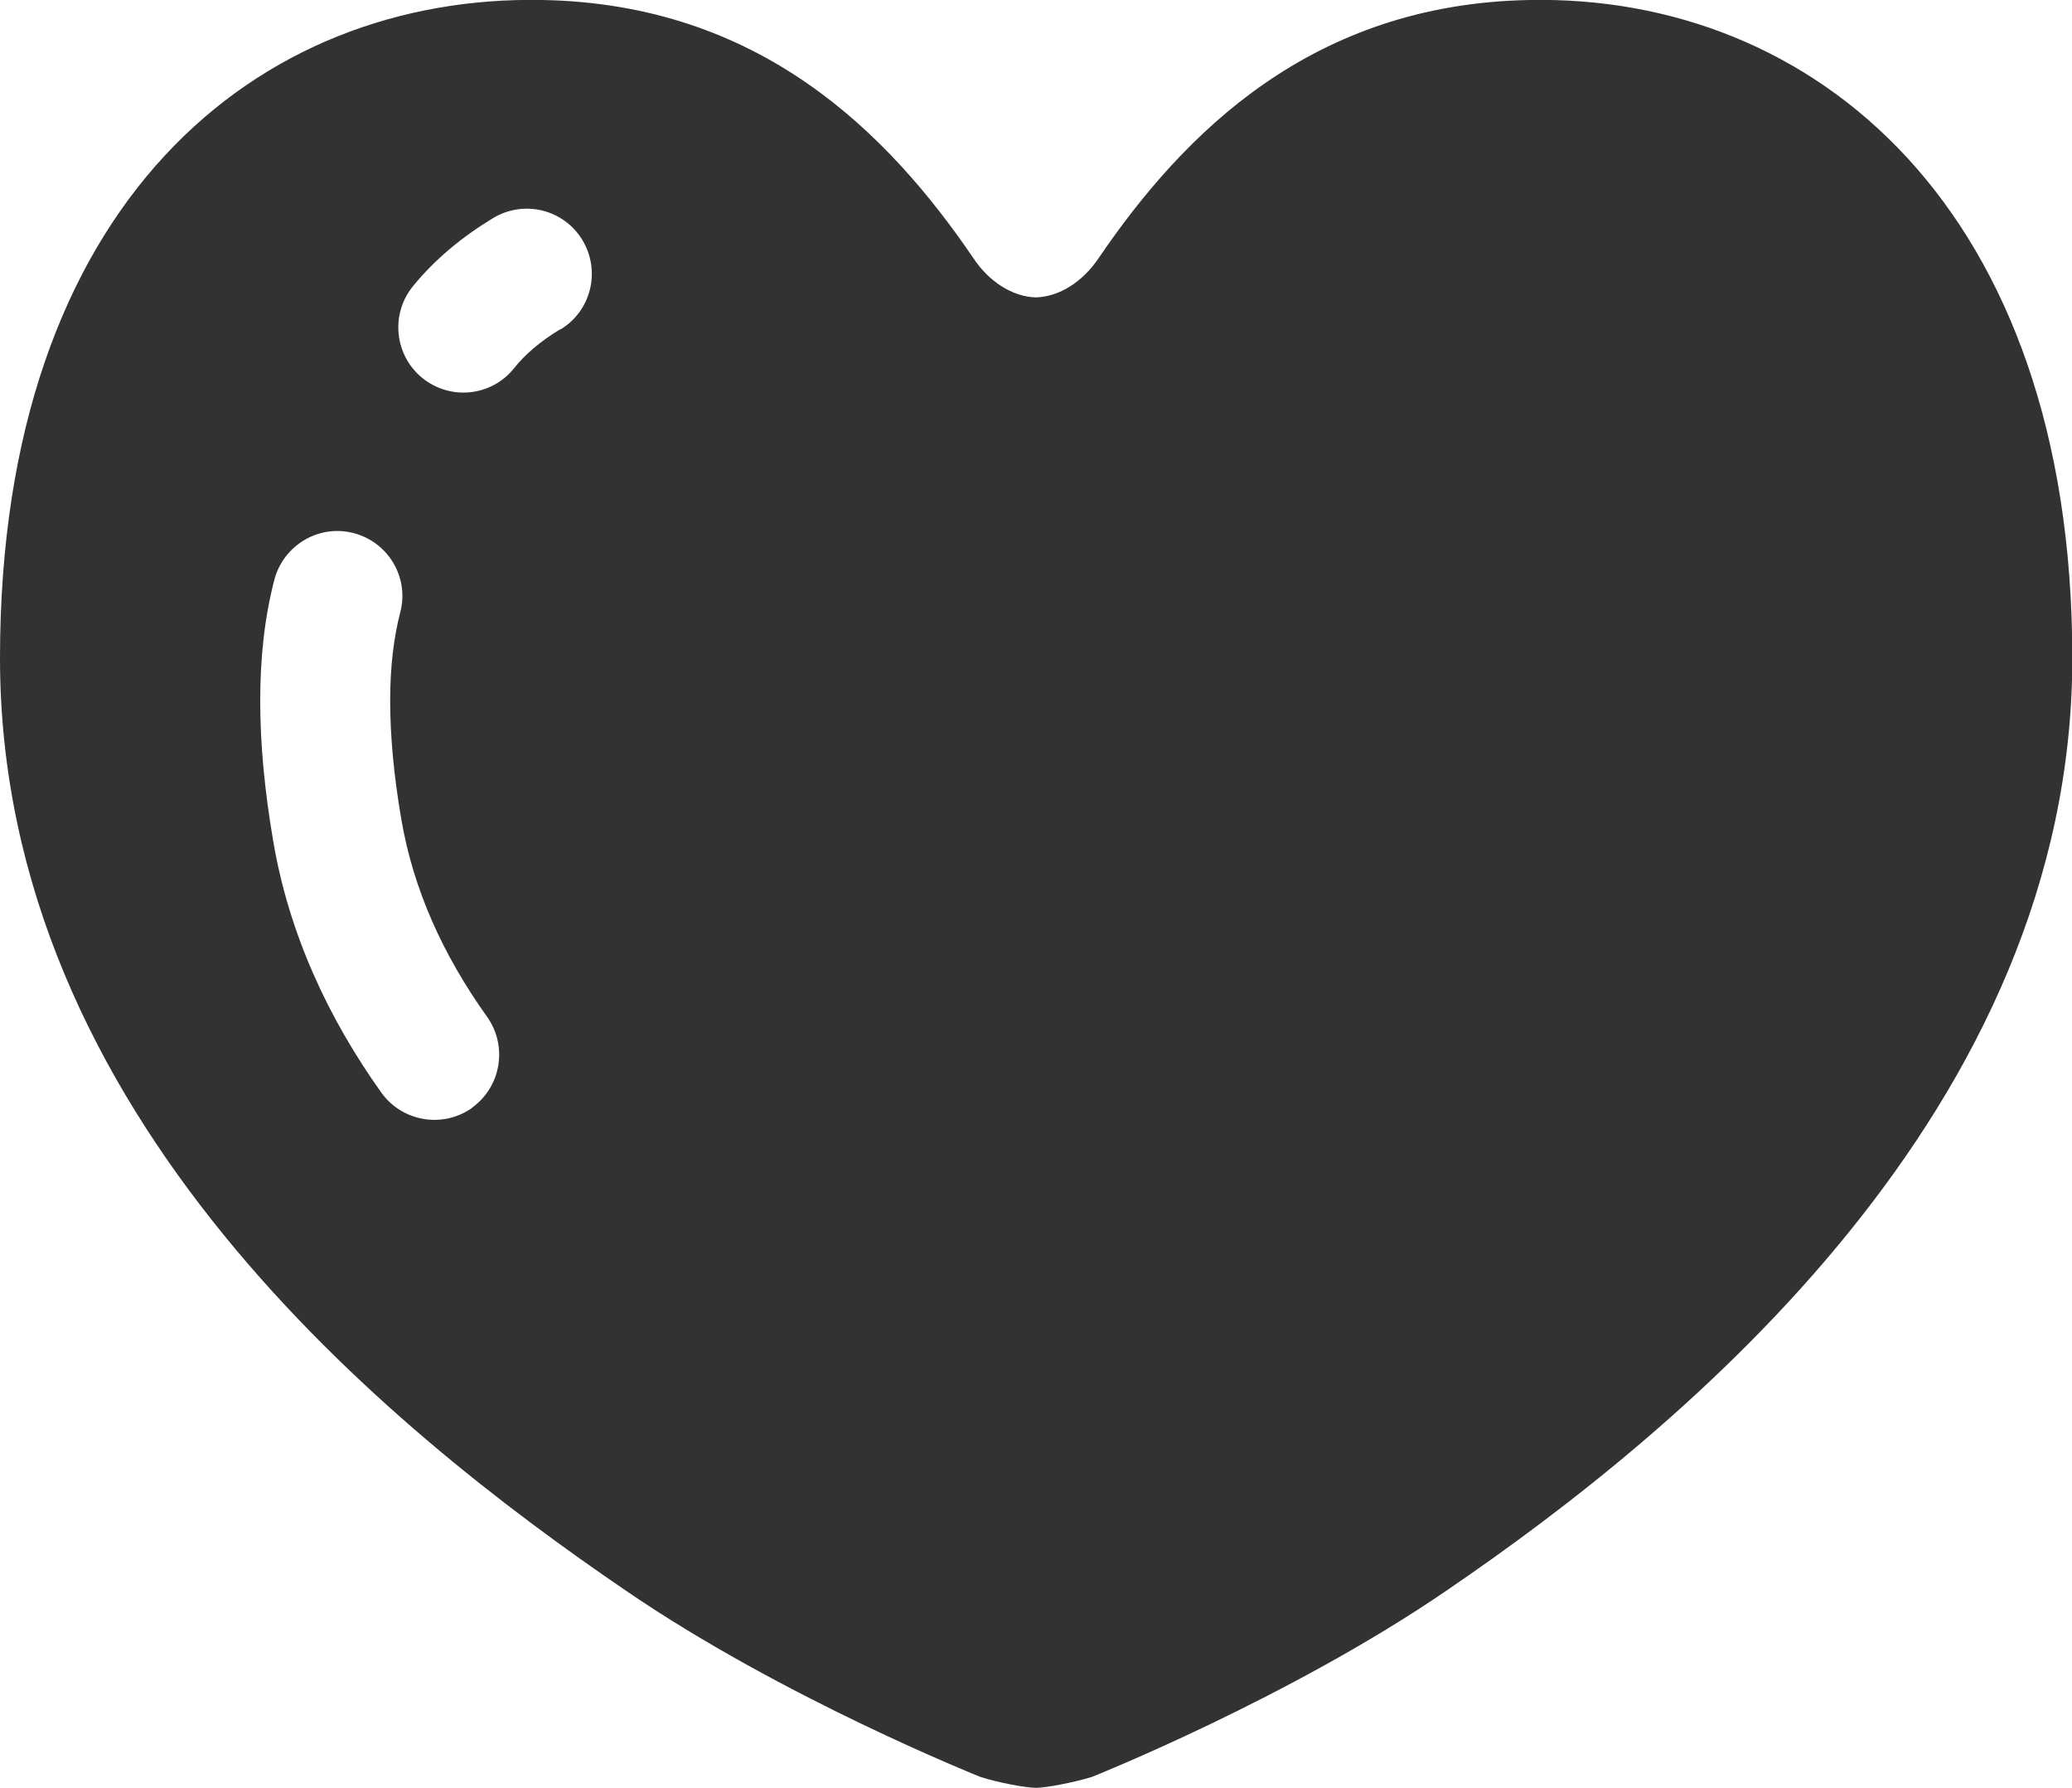
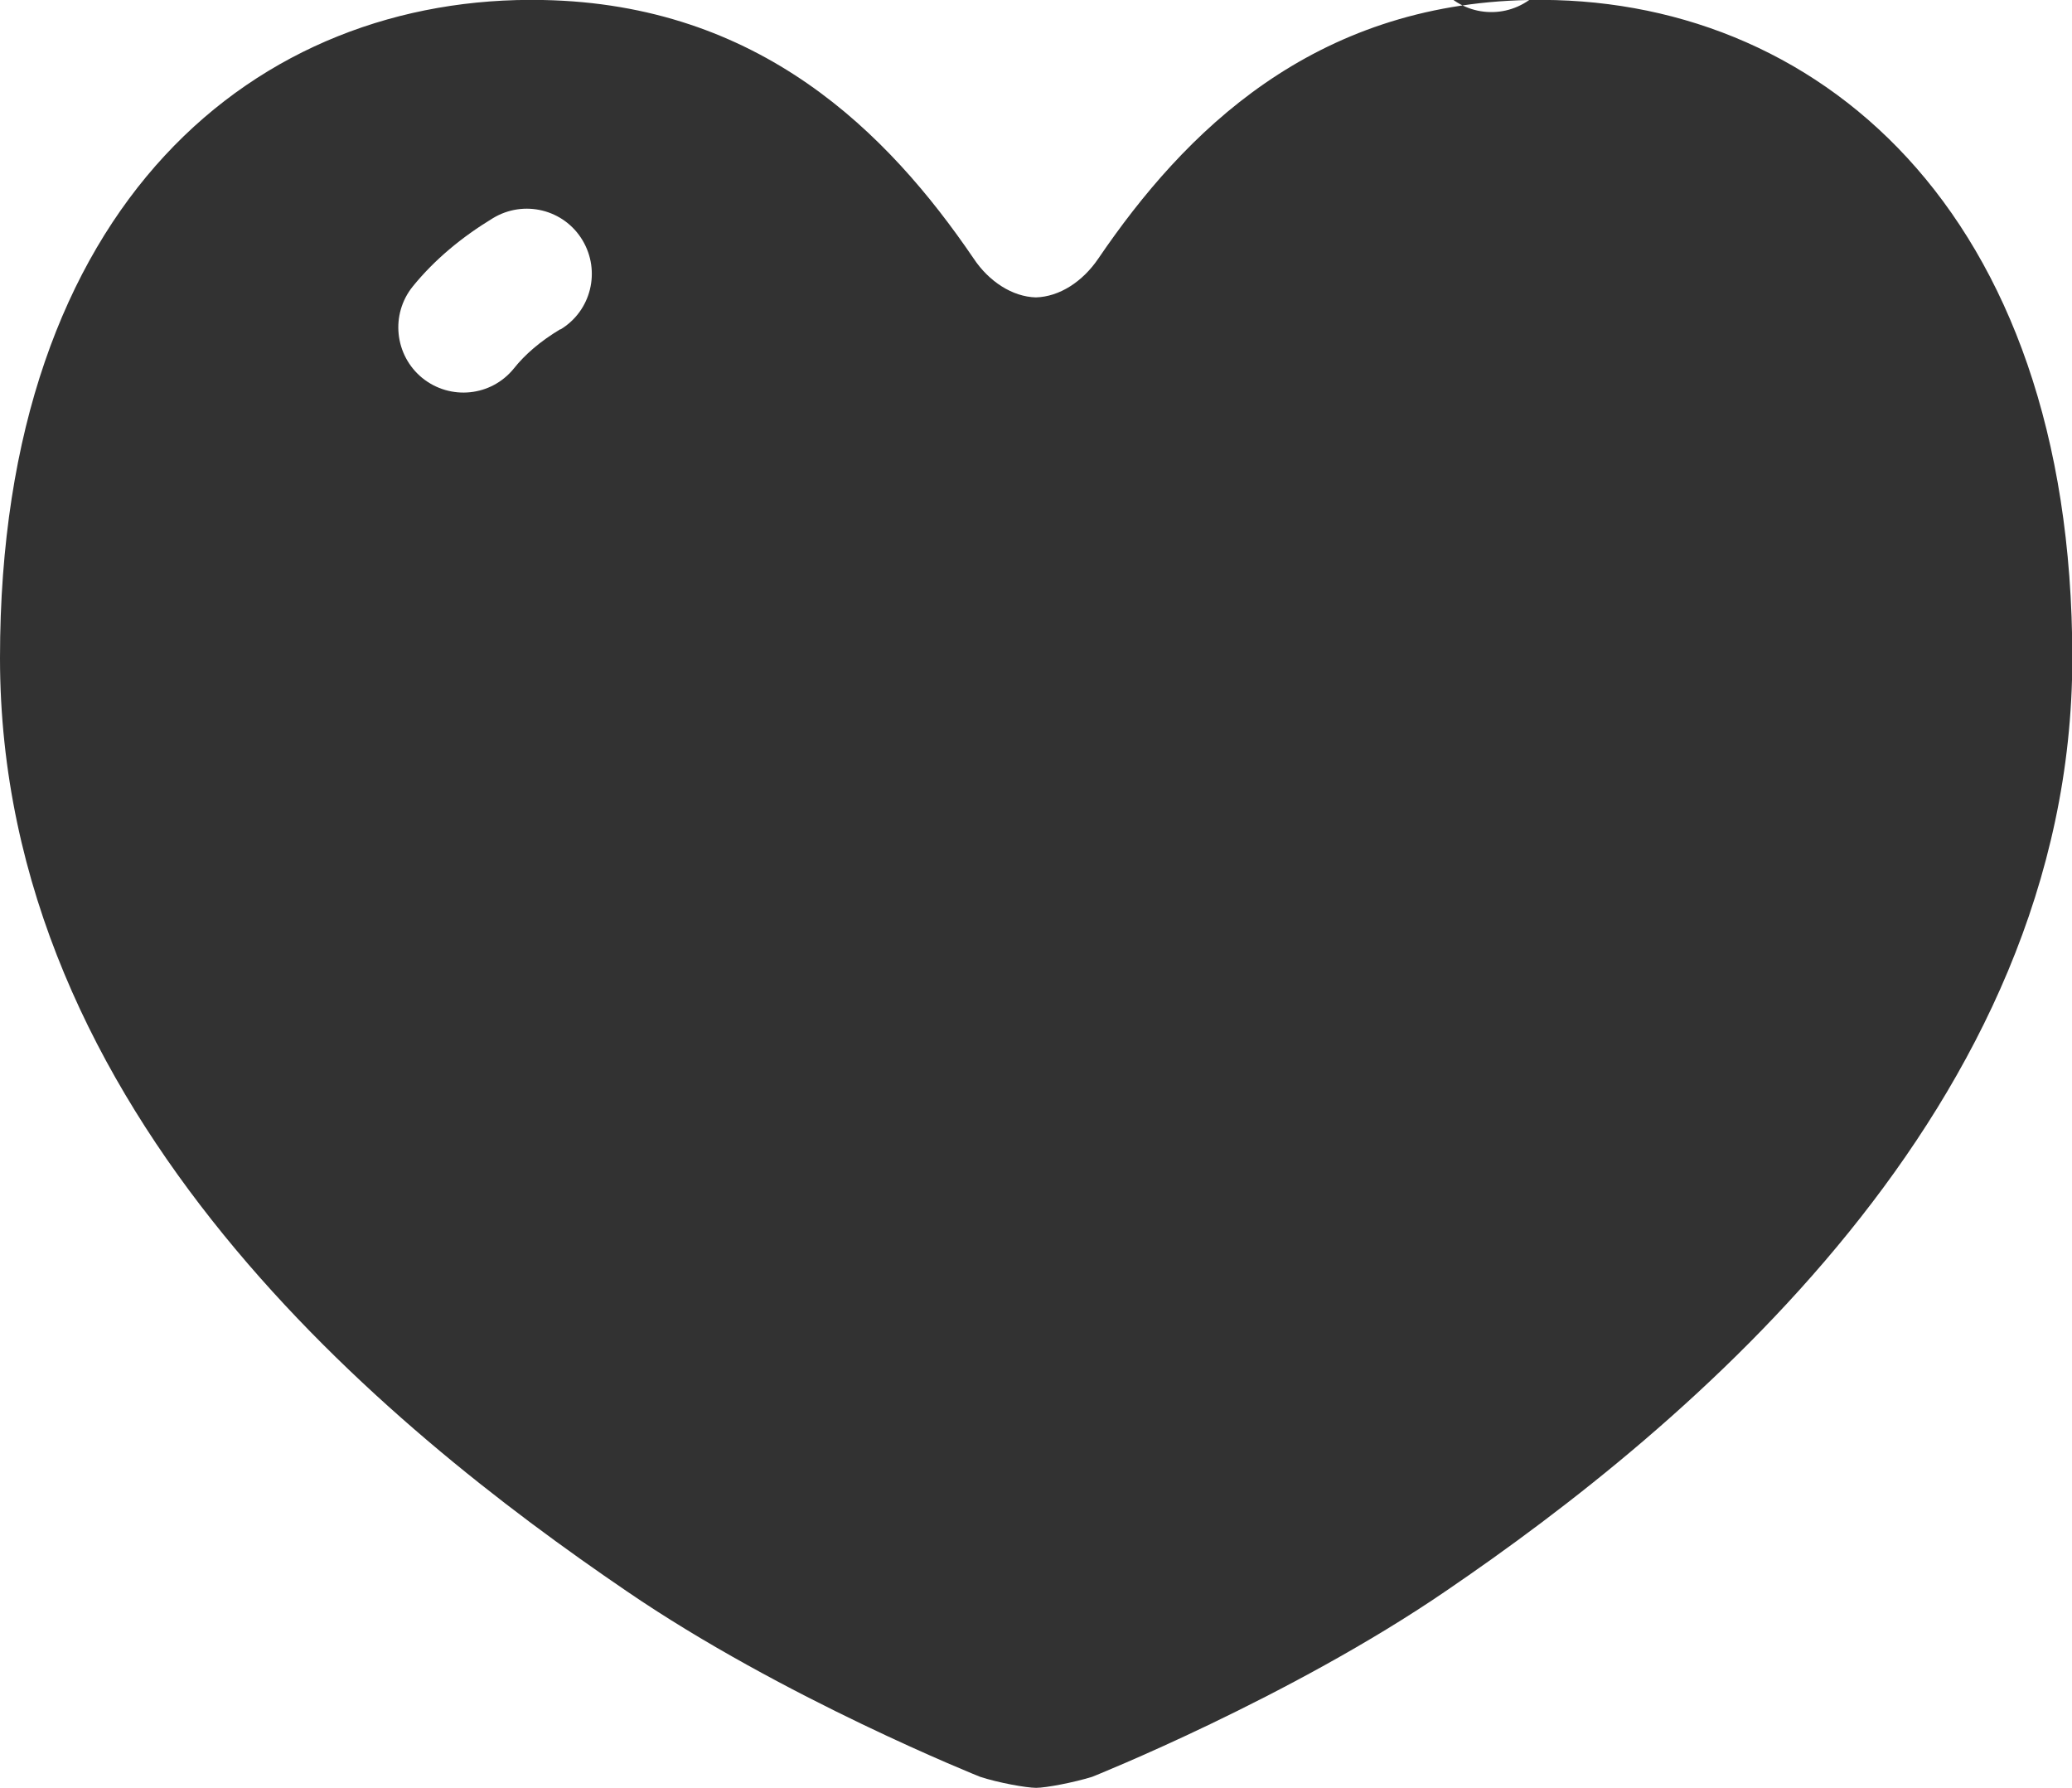
<svg xmlns="http://www.w3.org/2000/svg" id="_レイヤー_2" data-name="レイヤー 2" viewBox="0 0 65.85 56.82">
  <defs>
    <style>
      .cls-1 {
        fill: #323232;
      }
    </style>
  </defs>
  <g id="_2" data-name="2">
-     <path class="cls-1" d="M48.6,0c-6.89.13-10.96,4.2-13.69,8.21-.5.74-1.24,1.22-1.99,1.24-.74-.02-1.49-.5-1.98-1.24C28.21,4.2,24.14.13,17.25,0,8.21-.18,0,6.4,0,20.91s12.31,24.47,19.9,29.64c4.98,3.41,11.25,5.91,11.25,5.91.58.19,1.47.35,1.78.35s1.2-.17,1.78-.35c0,0,6.27-2.5,11.25-5.91,7.59-5.17,19.9-15.33,19.9-29.64S57.64-.18,48.6,0ZM15.01,35.2c-.93.66-2.22.45-2.89-.48-1.69-2.37-2.94-5.05-3.44-8.01-.27-1.59-.41-3.06-.41-4.44s.14-2.66.45-3.85c.29-1.1,1.42-1.77,2.52-1.48,1.11.29,1.77,1.42,1.48,2.52-.2.77-.32,1.7-.32,2.8s.11,2.34.35,3.75c.38,2.25,1.33,4.34,2.73,6.3.66.93.45,2.22-.48,2.89ZM17.81,10.46c-.65.39-1.13.81-1.48,1.25-.72.89-2.02,1.02-2.91.3-.88-.72-1.02-2.02-.3-2.91.69-.85,1.56-1.57,2.55-2.17.98-.59,2.25-.28,2.84.7.59.98.28,2.25-.7,2.84Z" />
+     <path class="cls-1" d="M48.6,0c-6.89.13-10.96,4.2-13.69,8.21-.5.74-1.24,1.22-1.99,1.24-.74-.02-1.49-.5-1.98-1.24C28.21,4.2,24.14.13,17.25,0,8.21-.18,0,6.4,0,20.91s12.31,24.47,19.9,29.64c4.98,3.41,11.25,5.91,11.25,5.91.58.19,1.47.35,1.78.35s1.2-.17,1.78-.35c0,0,6.27-2.5,11.25-5.91,7.59-5.17,19.9-15.33,19.9-29.64S57.64-.18,48.6,0Zc-.93.66-2.22.45-2.89-.48-1.69-2.37-2.94-5.05-3.44-8.01-.27-1.59-.41-3.06-.41-4.44s.14-2.66.45-3.85c.29-1.1,1.42-1.77,2.52-1.48,1.11.29,1.77,1.42,1.48,2.52-.2.77-.32,1.7-.32,2.8s.11,2.34.35,3.75c.38,2.25,1.33,4.34,2.73,6.3.66.93.45,2.22-.48,2.89ZM17.81,10.46c-.65.39-1.13.81-1.48,1.25-.72.89-2.02,1.02-2.91.3-.88-.72-1.02-2.02-.3-2.91.69-.85,1.56-1.57,2.55-2.17.98-.59,2.25-.28,2.84.7.59.98.28,2.25-.7,2.84Z" />
  </g>
</svg>